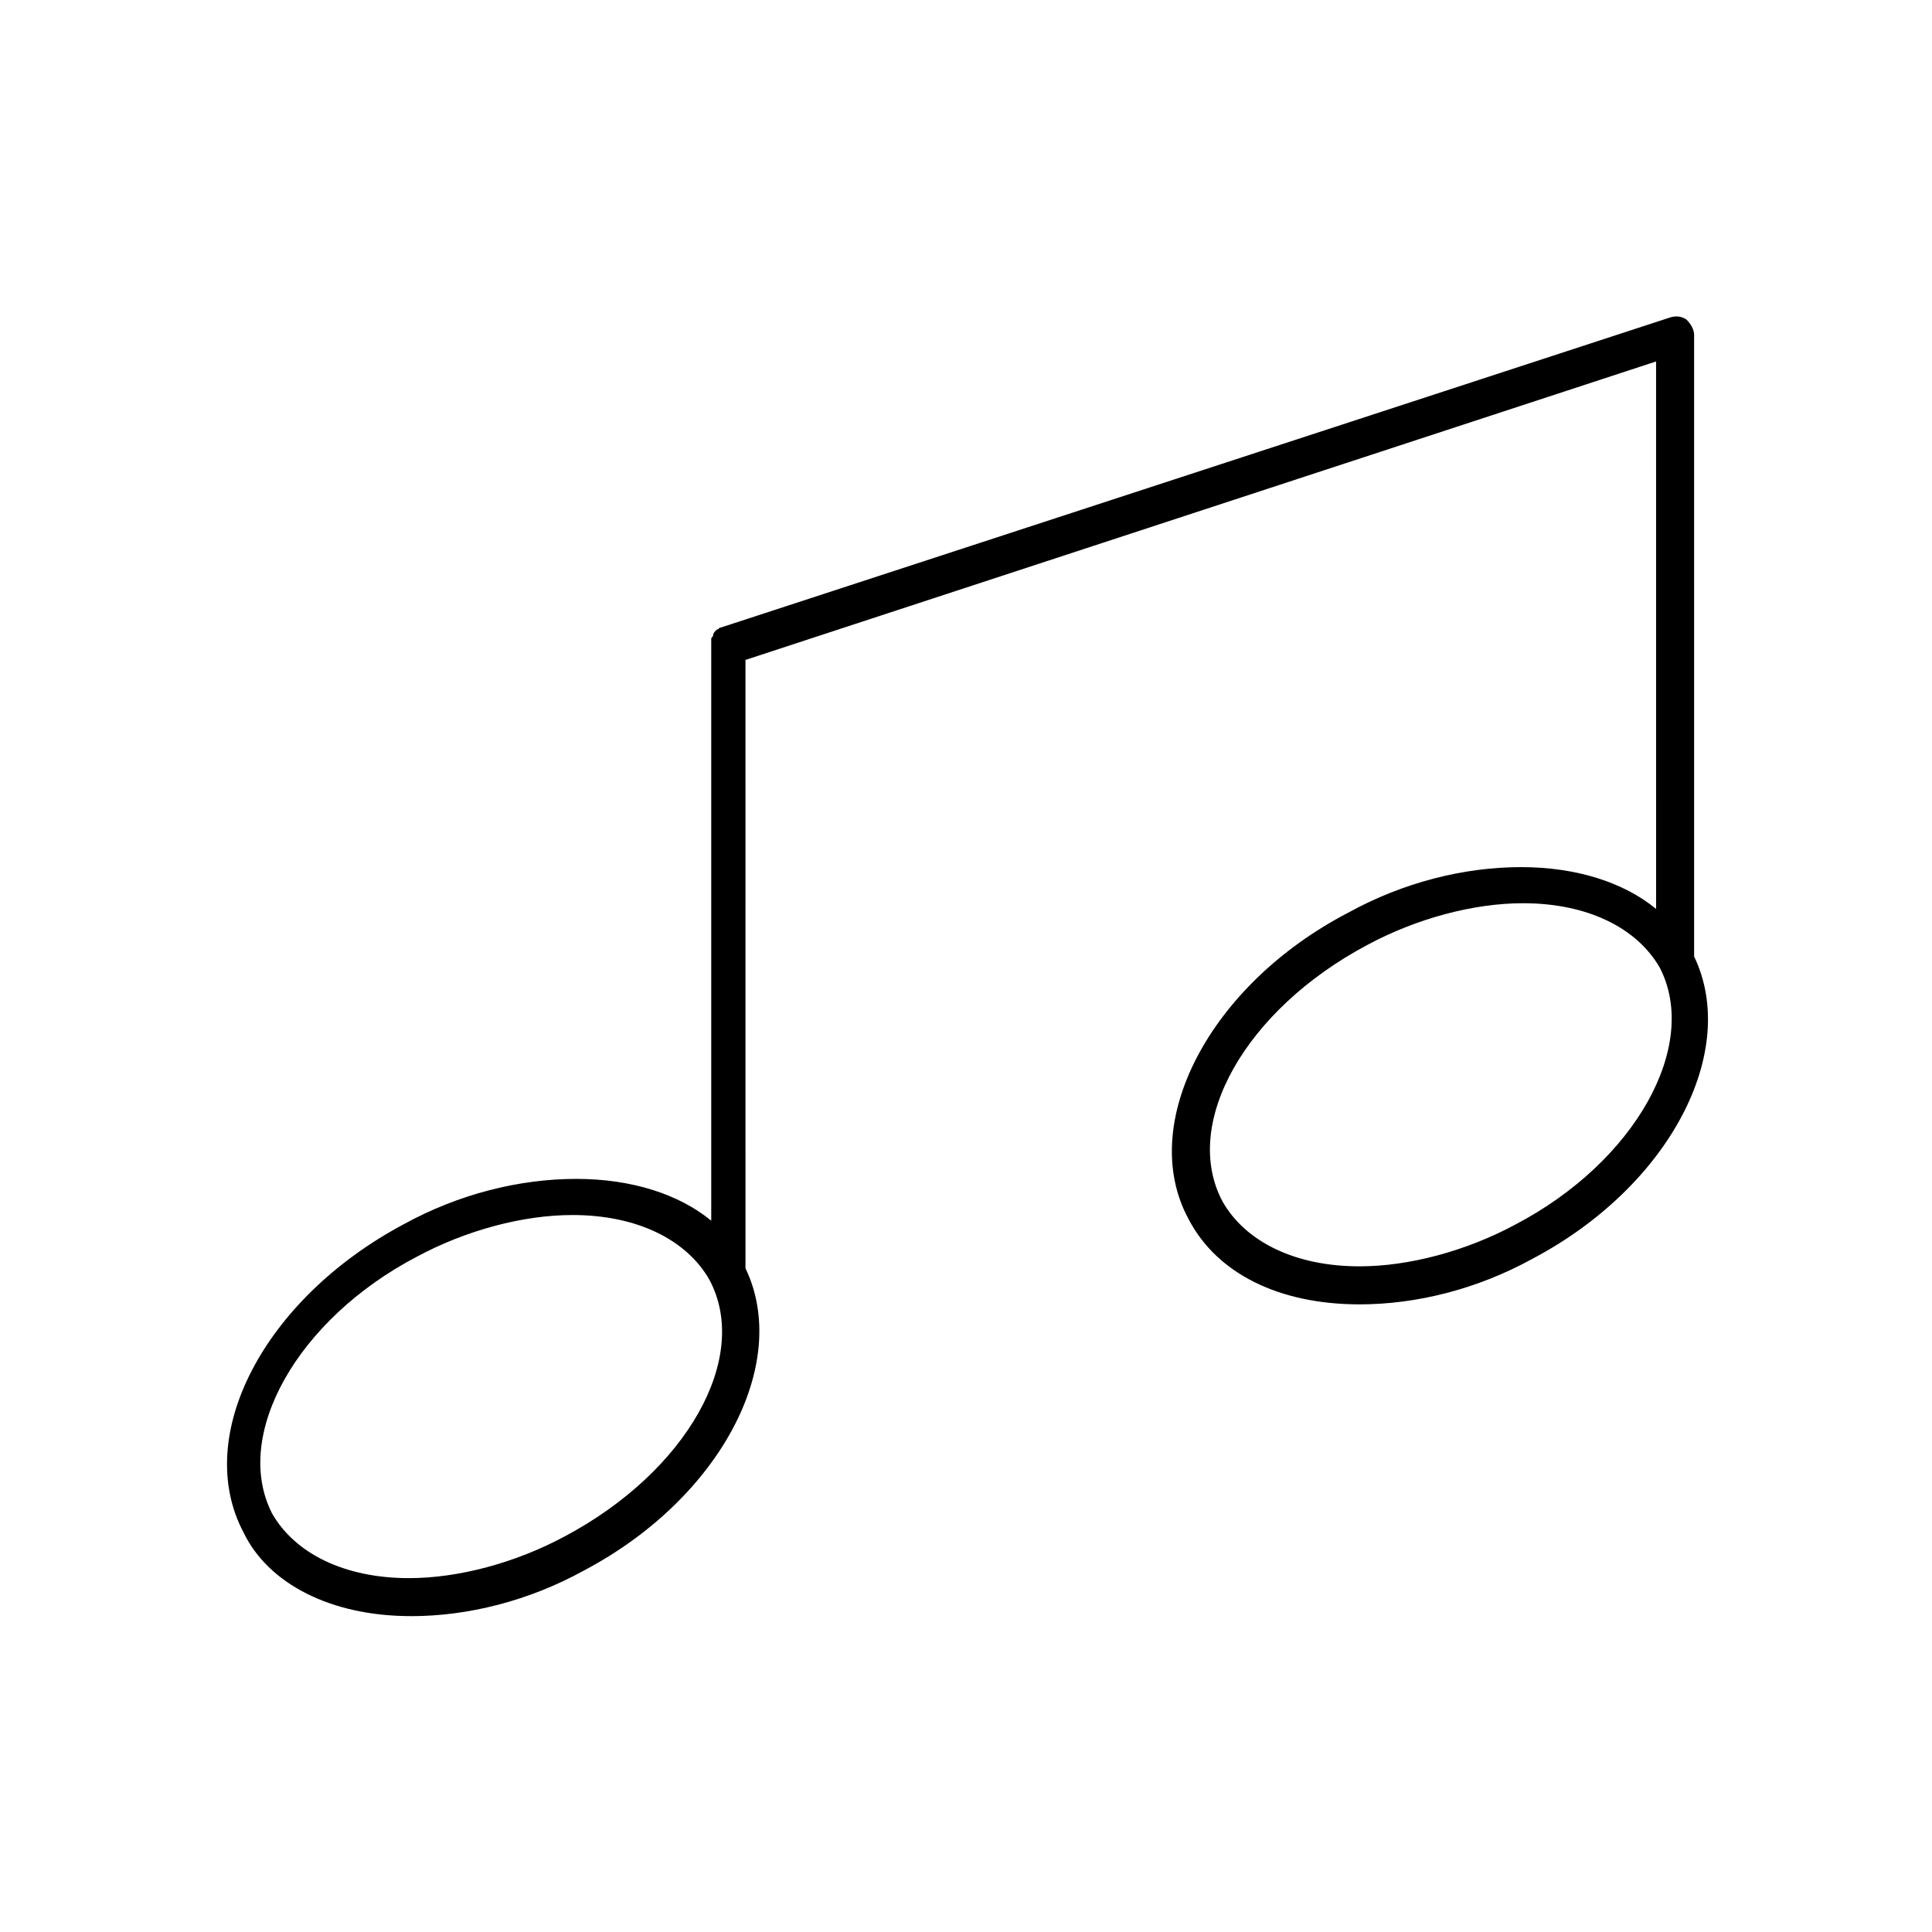
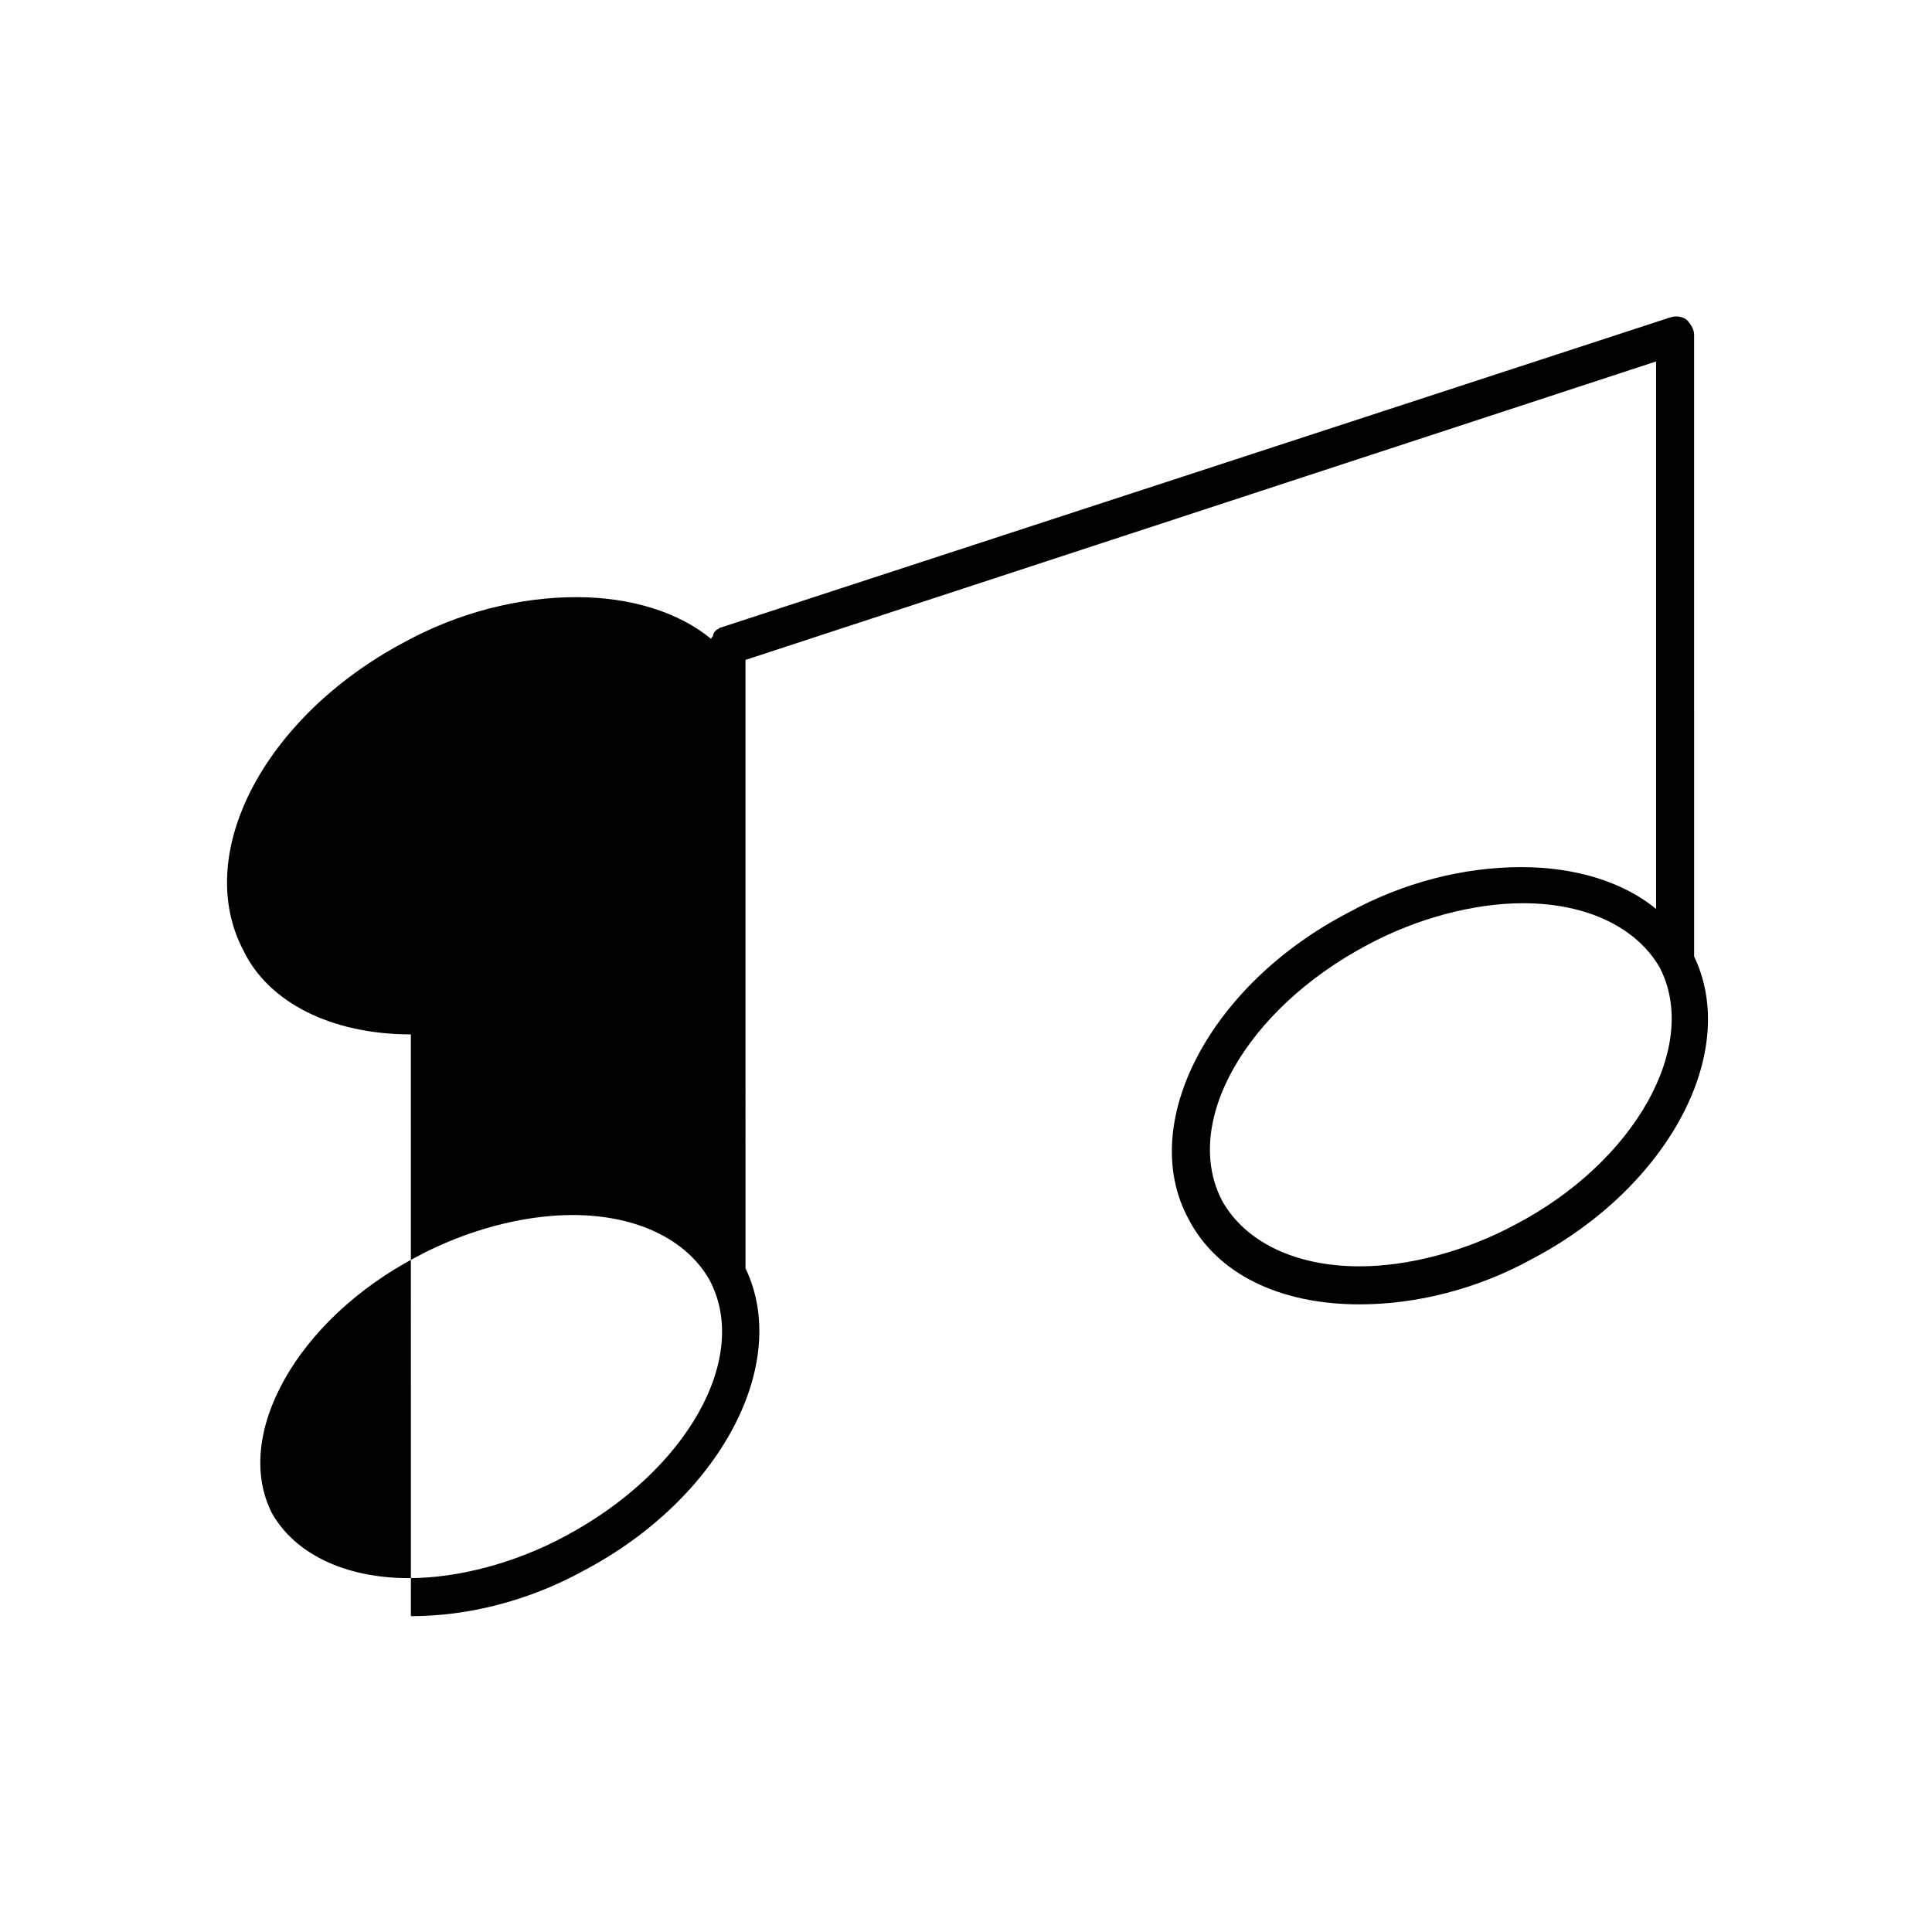
<svg xmlns="http://www.w3.org/2000/svg" fill="#000000" width="800px" height="800px" version="1.1" viewBox="144 144 512 512">
-   <path d="m252.89 572.3c15.113 0 31.234-4.031 45.848-12.09 36.273-19.145 54.914-54.914 42.824-80.105l-0.004-161.22 241.32-79.098 0.004 145.09c-8.566-7.055-21.16-11.082-35.77-11.082-15.113 0-31.234 4.031-45.848 12.09-36.781 19.145-55.926 55.926-42.32 81.113 7.559 14.609 24.184 22.672 45.344 22.672 15.113 0 31.234-4.031 45.848-12.09 36.273-19.145 54.914-54.914 42.824-80.105l-0.004-164.75c0-1.512-1.008-3.023-2.016-4.031-1.512-1.008-3.023-1.008-4.535-0.504l-251.4 82.121c-0.504 0-0.504 0.504-1.008 0.504l-0.504 0.504s-0.504 0.504-0.504 1.008c0 0.504-0.504 0.504-0.504 1.008v1.008 1.008 152.15c-8.566-7.055-21.16-11.082-35.77-11.082-15.113 0-31.234 4.031-45.848 12.09-36.777 19.648-55.922 55.922-42.32 81.617 6.551 13.602 23.176 22.164 44.336 22.164zm292.71-103.79c-13.098 7.055-28.215 11.082-41.312 11.082-17.129 0-30.23-6.551-36.273-17.129-11.082-20.656 6.047-50.883 38.289-68.016 13.098-7.055 28.215-11.082 41.312-11.082 17.129 0 30.23 6.551 36.273 17.129 10.582 20.66-6.547 51.391-38.289 68.016zm-291.2 8.566c13.098-7.055 28.215-11.082 41.312-11.082 17.129 0 30.23 6.551 36.273 17.129 11.082 20.656-6.047 50.883-38.289 68.016-13.098 7.055-28.215 11.082-41.312 11.082-17.129 0-30.23-6.551-36.273-17.129-10.582-20.656 6.547-51.391 38.289-68.016z" />
+   <path d="m252.89 572.3c15.113 0 31.234-4.031 45.848-12.09 36.273-19.145 54.914-54.914 42.824-80.105l-0.004-161.22 241.32-79.098 0.004 145.09c-8.566-7.055-21.16-11.082-35.77-11.082-15.113 0-31.234 4.031-45.848 12.09-36.781 19.145-55.926 55.926-42.32 81.113 7.559 14.609 24.184 22.672 45.344 22.672 15.113 0 31.234-4.031 45.848-12.09 36.273-19.145 54.914-54.914 42.824-80.105l-0.004-164.75c0-1.512-1.008-3.023-2.016-4.031-1.512-1.008-3.023-1.008-4.535-0.504l-251.4 82.121c-0.504 0-0.504 0.504-1.008 0.504l-0.504 0.504s-0.504 0.504-0.504 1.008c0 0.504-0.504 0.504-0.504 1.008c-8.566-7.055-21.16-11.082-35.77-11.082-15.113 0-31.234 4.031-45.848 12.09-36.777 19.648-55.922 55.922-42.32 81.617 6.551 13.602 23.176 22.164 44.336 22.164zm292.71-103.79c-13.098 7.055-28.215 11.082-41.312 11.082-17.129 0-30.23-6.551-36.273-17.129-11.082-20.656 6.047-50.883 38.289-68.016 13.098-7.055 28.215-11.082 41.312-11.082 17.129 0 30.23 6.551 36.273 17.129 10.582 20.66-6.547 51.391-38.289 68.016zm-291.2 8.566c13.098-7.055 28.215-11.082 41.312-11.082 17.129 0 30.23 6.551 36.273 17.129 11.082 20.656-6.047 50.883-38.289 68.016-13.098 7.055-28.215 11.082-41.312 11.082-17.129 0-30.23-6.551-36.273-17.129-10.582-20.656 6.547-51.391 38.289-68.016z" />
</svg>